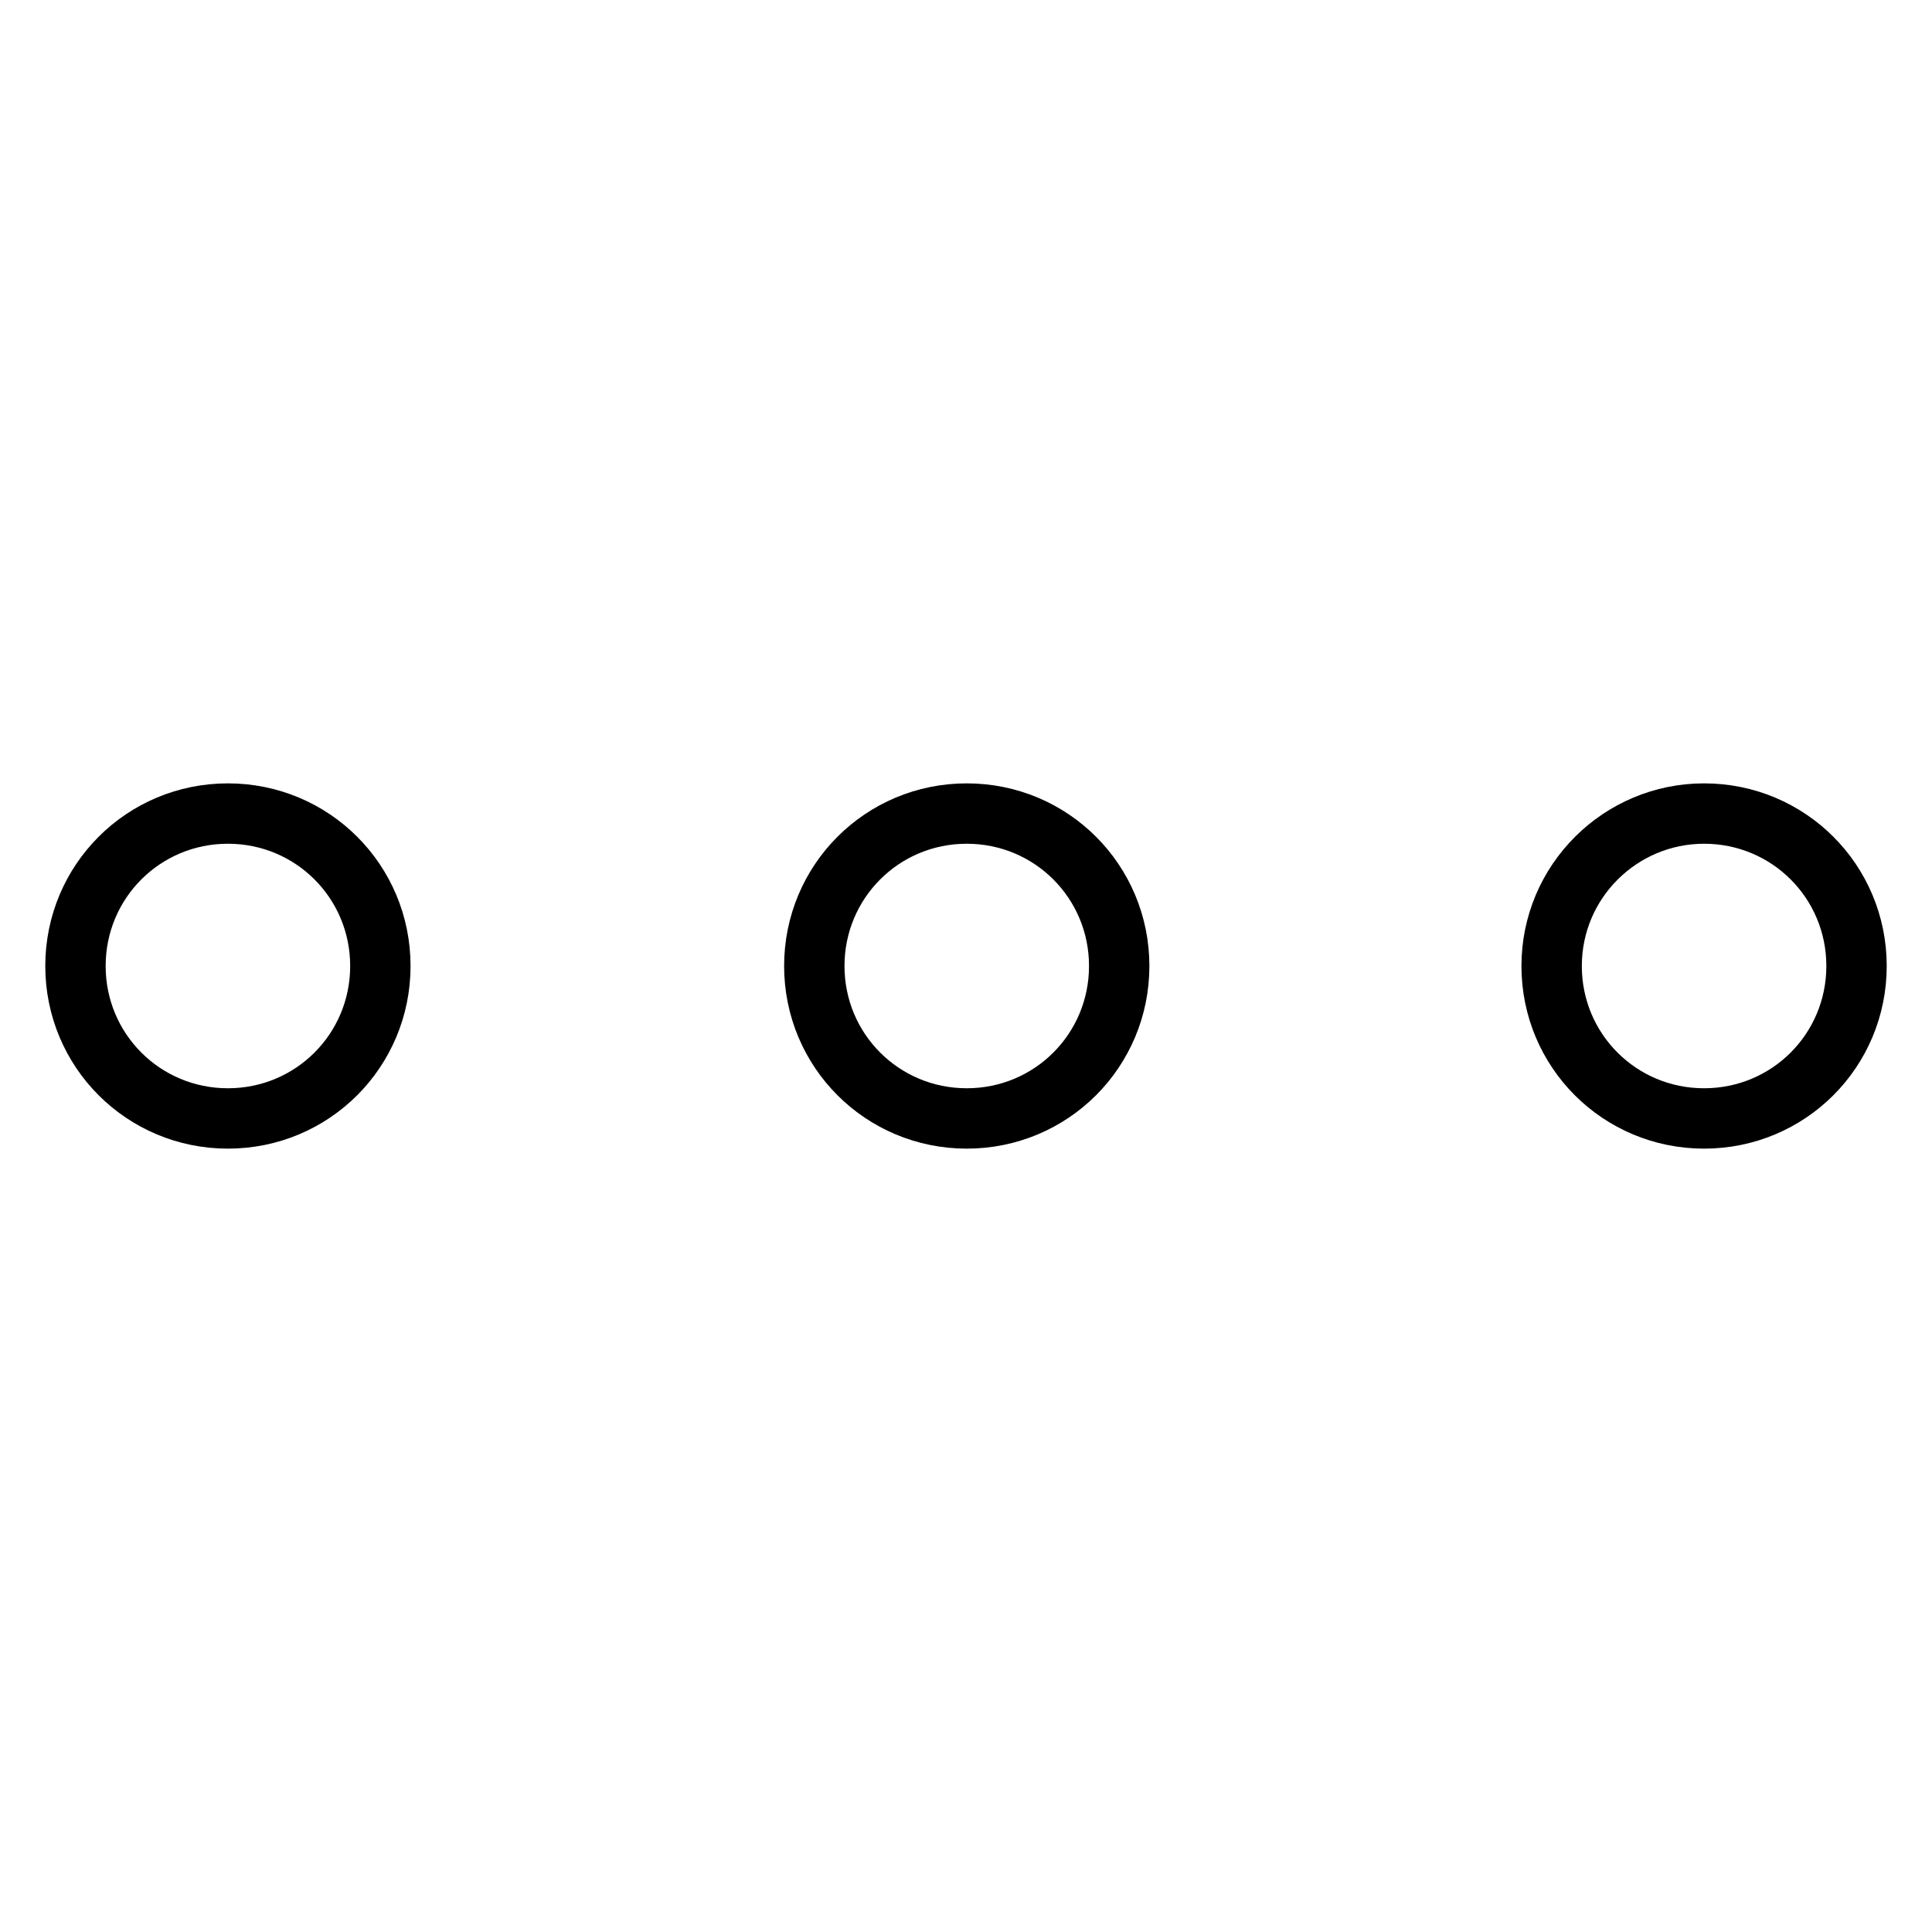
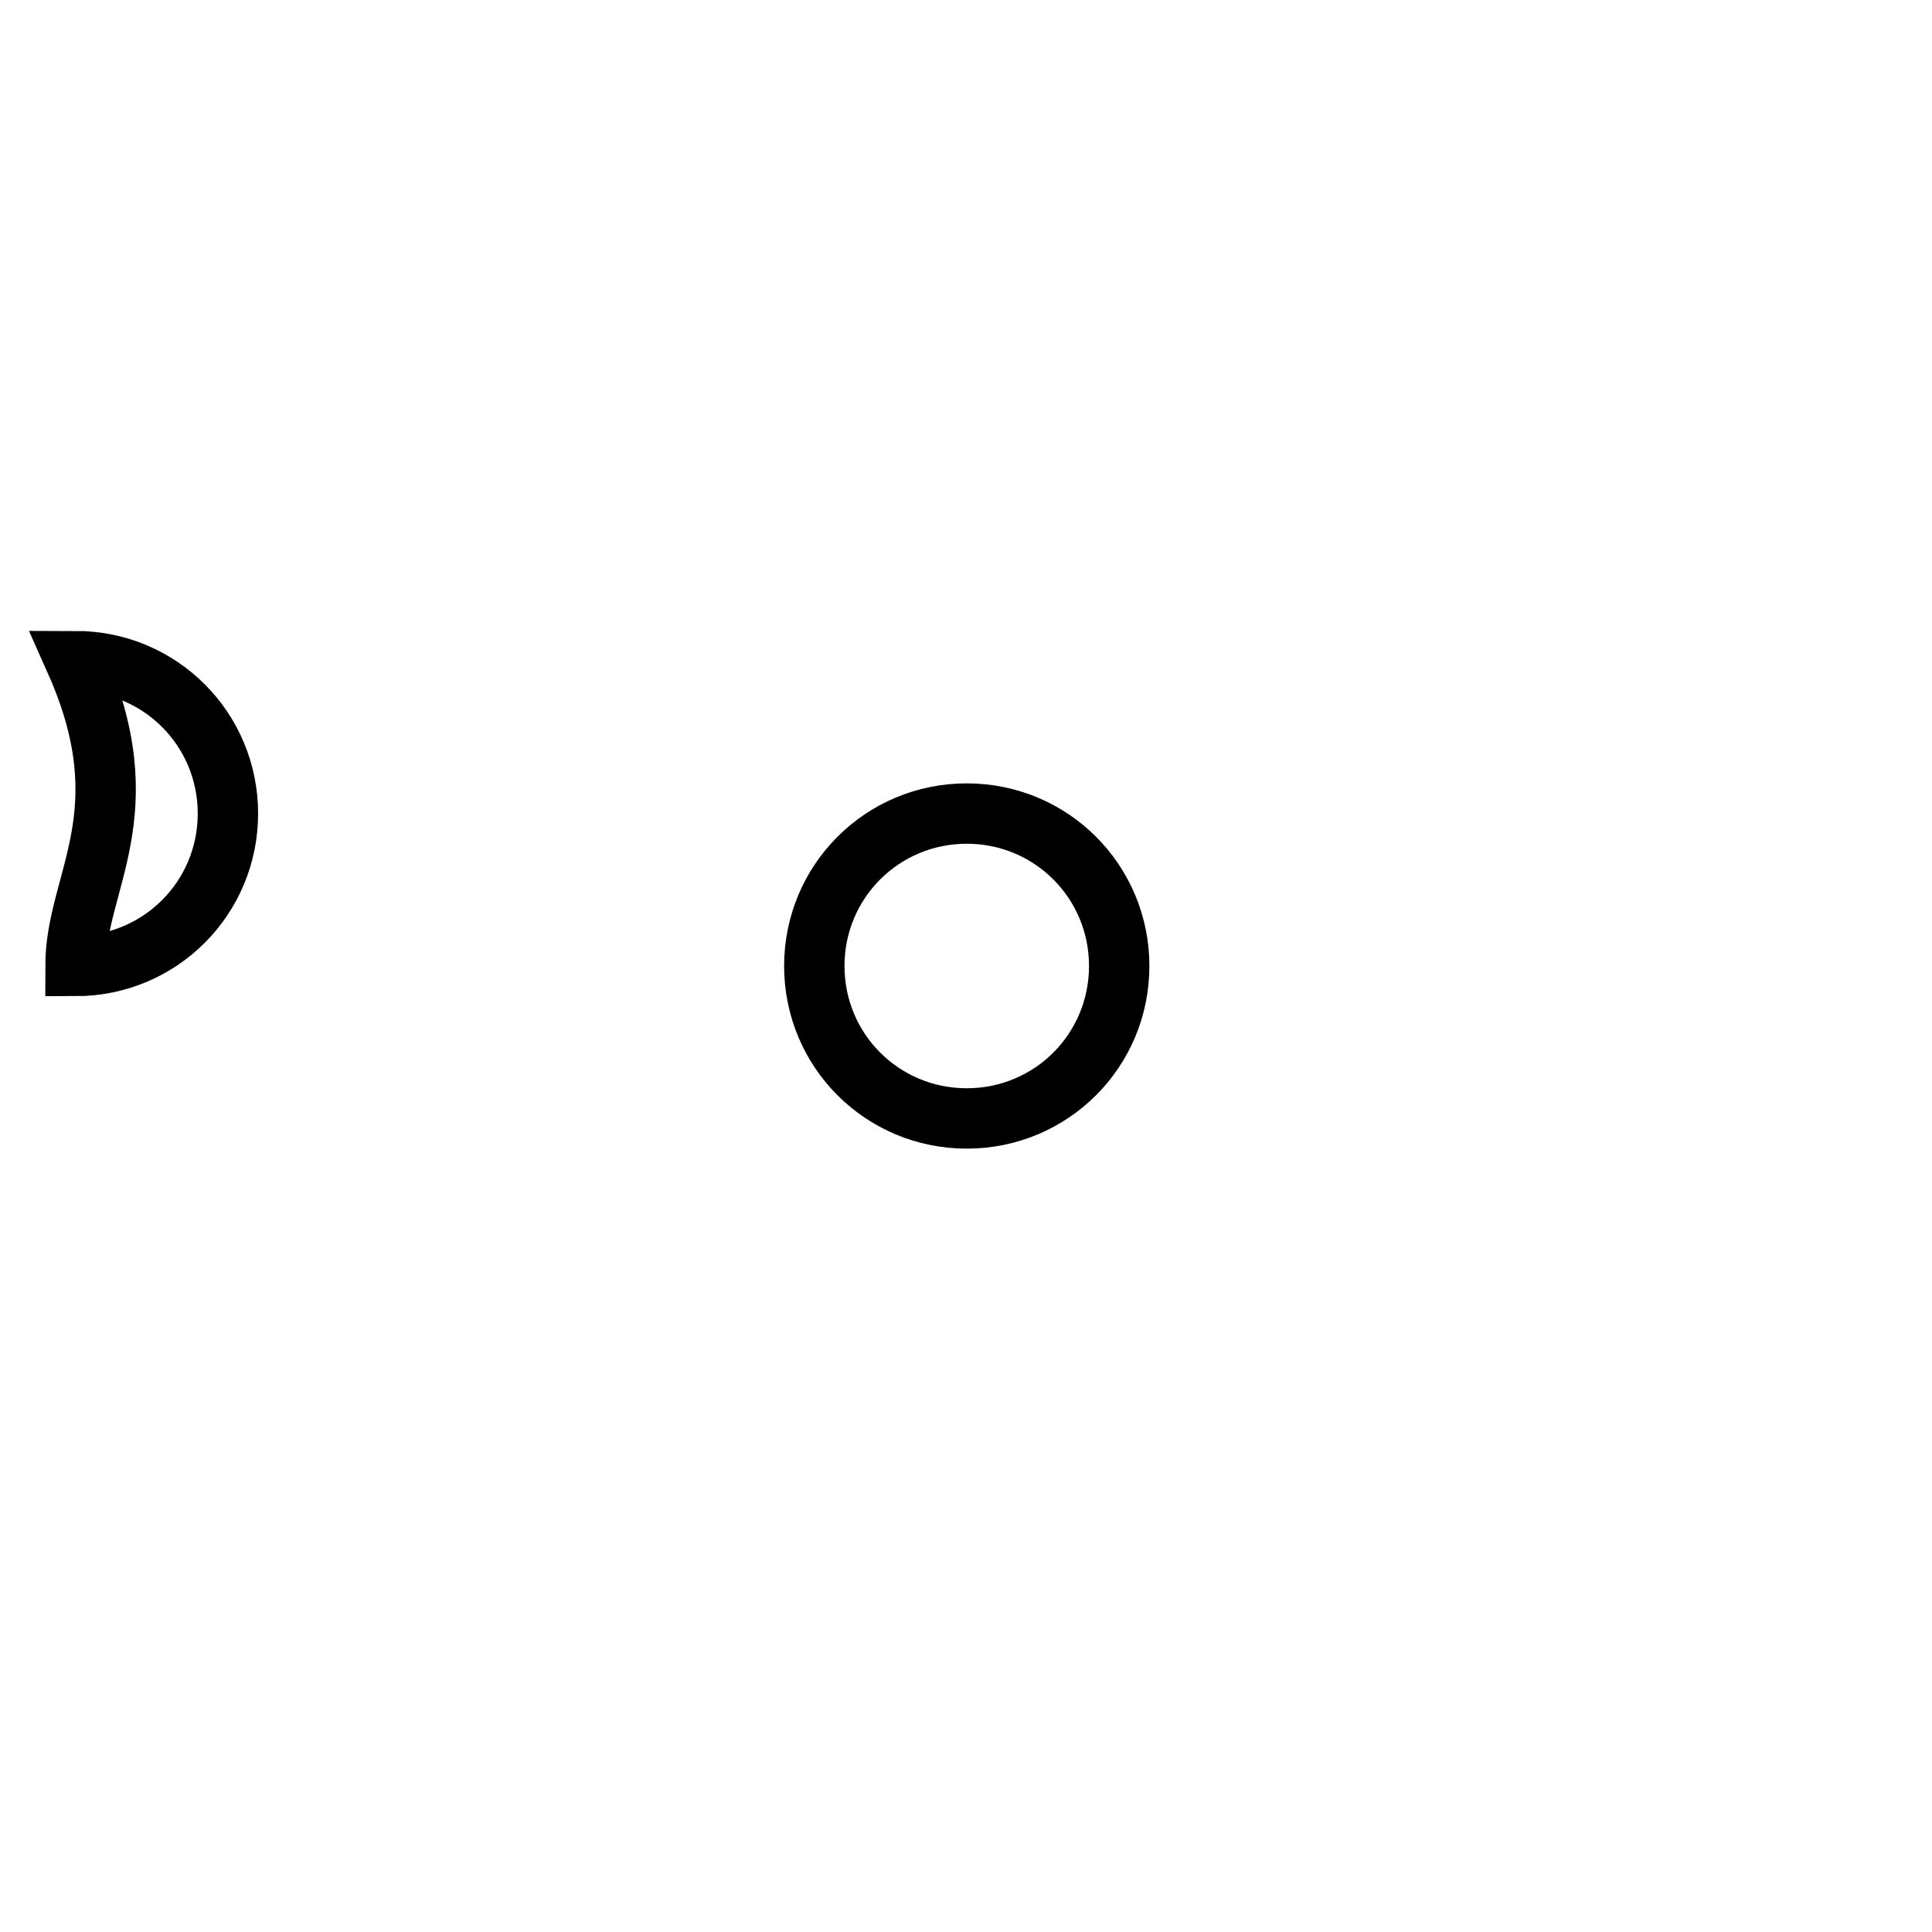
<svg xmlns="http://www.w3.org/2000/svg" version="1.1" x="0px" y="0px" viewBox="0 0 256 256" enable-background="new 0 0 256 256" xml:space="preserve">
  <g>
-     <path stroke-width="8" fill-opacity="0" stroke="#000000" d="M10,128c0,11.2,9,20.2,20.2,20.2c11.2,0,20.2-9,20.2-20.2s-9-20.2-20.2-20.2C19,107.8,10,116.8,10,128 L10,128z" />
+     <path stroke-width="8" fill-opacity="0" stroke="#000000" d="M10,128c11.2,0,20.2-9,20.2-20.2s-9-20.2-20.2-20.2C19,107.8,10,116.8,10,128 L10,128z" />
    <path stroke-width="8" fill-opacity="0" stroke="#000000" d="M107.9,128c0,11.2,9,20.2,20.2,20.2c11.2,0,20.2-9,20.2-20.2c0,0,0,0,0,0c0-11.2-9-20.2-20.2-20.2 C116.9,107.8,107.9,116.8,107.9,128z" />
-     <path stroke-width="8" fill-opacity="0" stroke="#000000" d="M205.6,128c0,11.2,9,20.2,20.2,20.2c11.2,0,20.2-9,20.2-20.2s-9-20.2-20.2-20.2 C214.7,107.8,205.6,116.8,205.6,128L205.6,128z" />
  </g>
</svg>